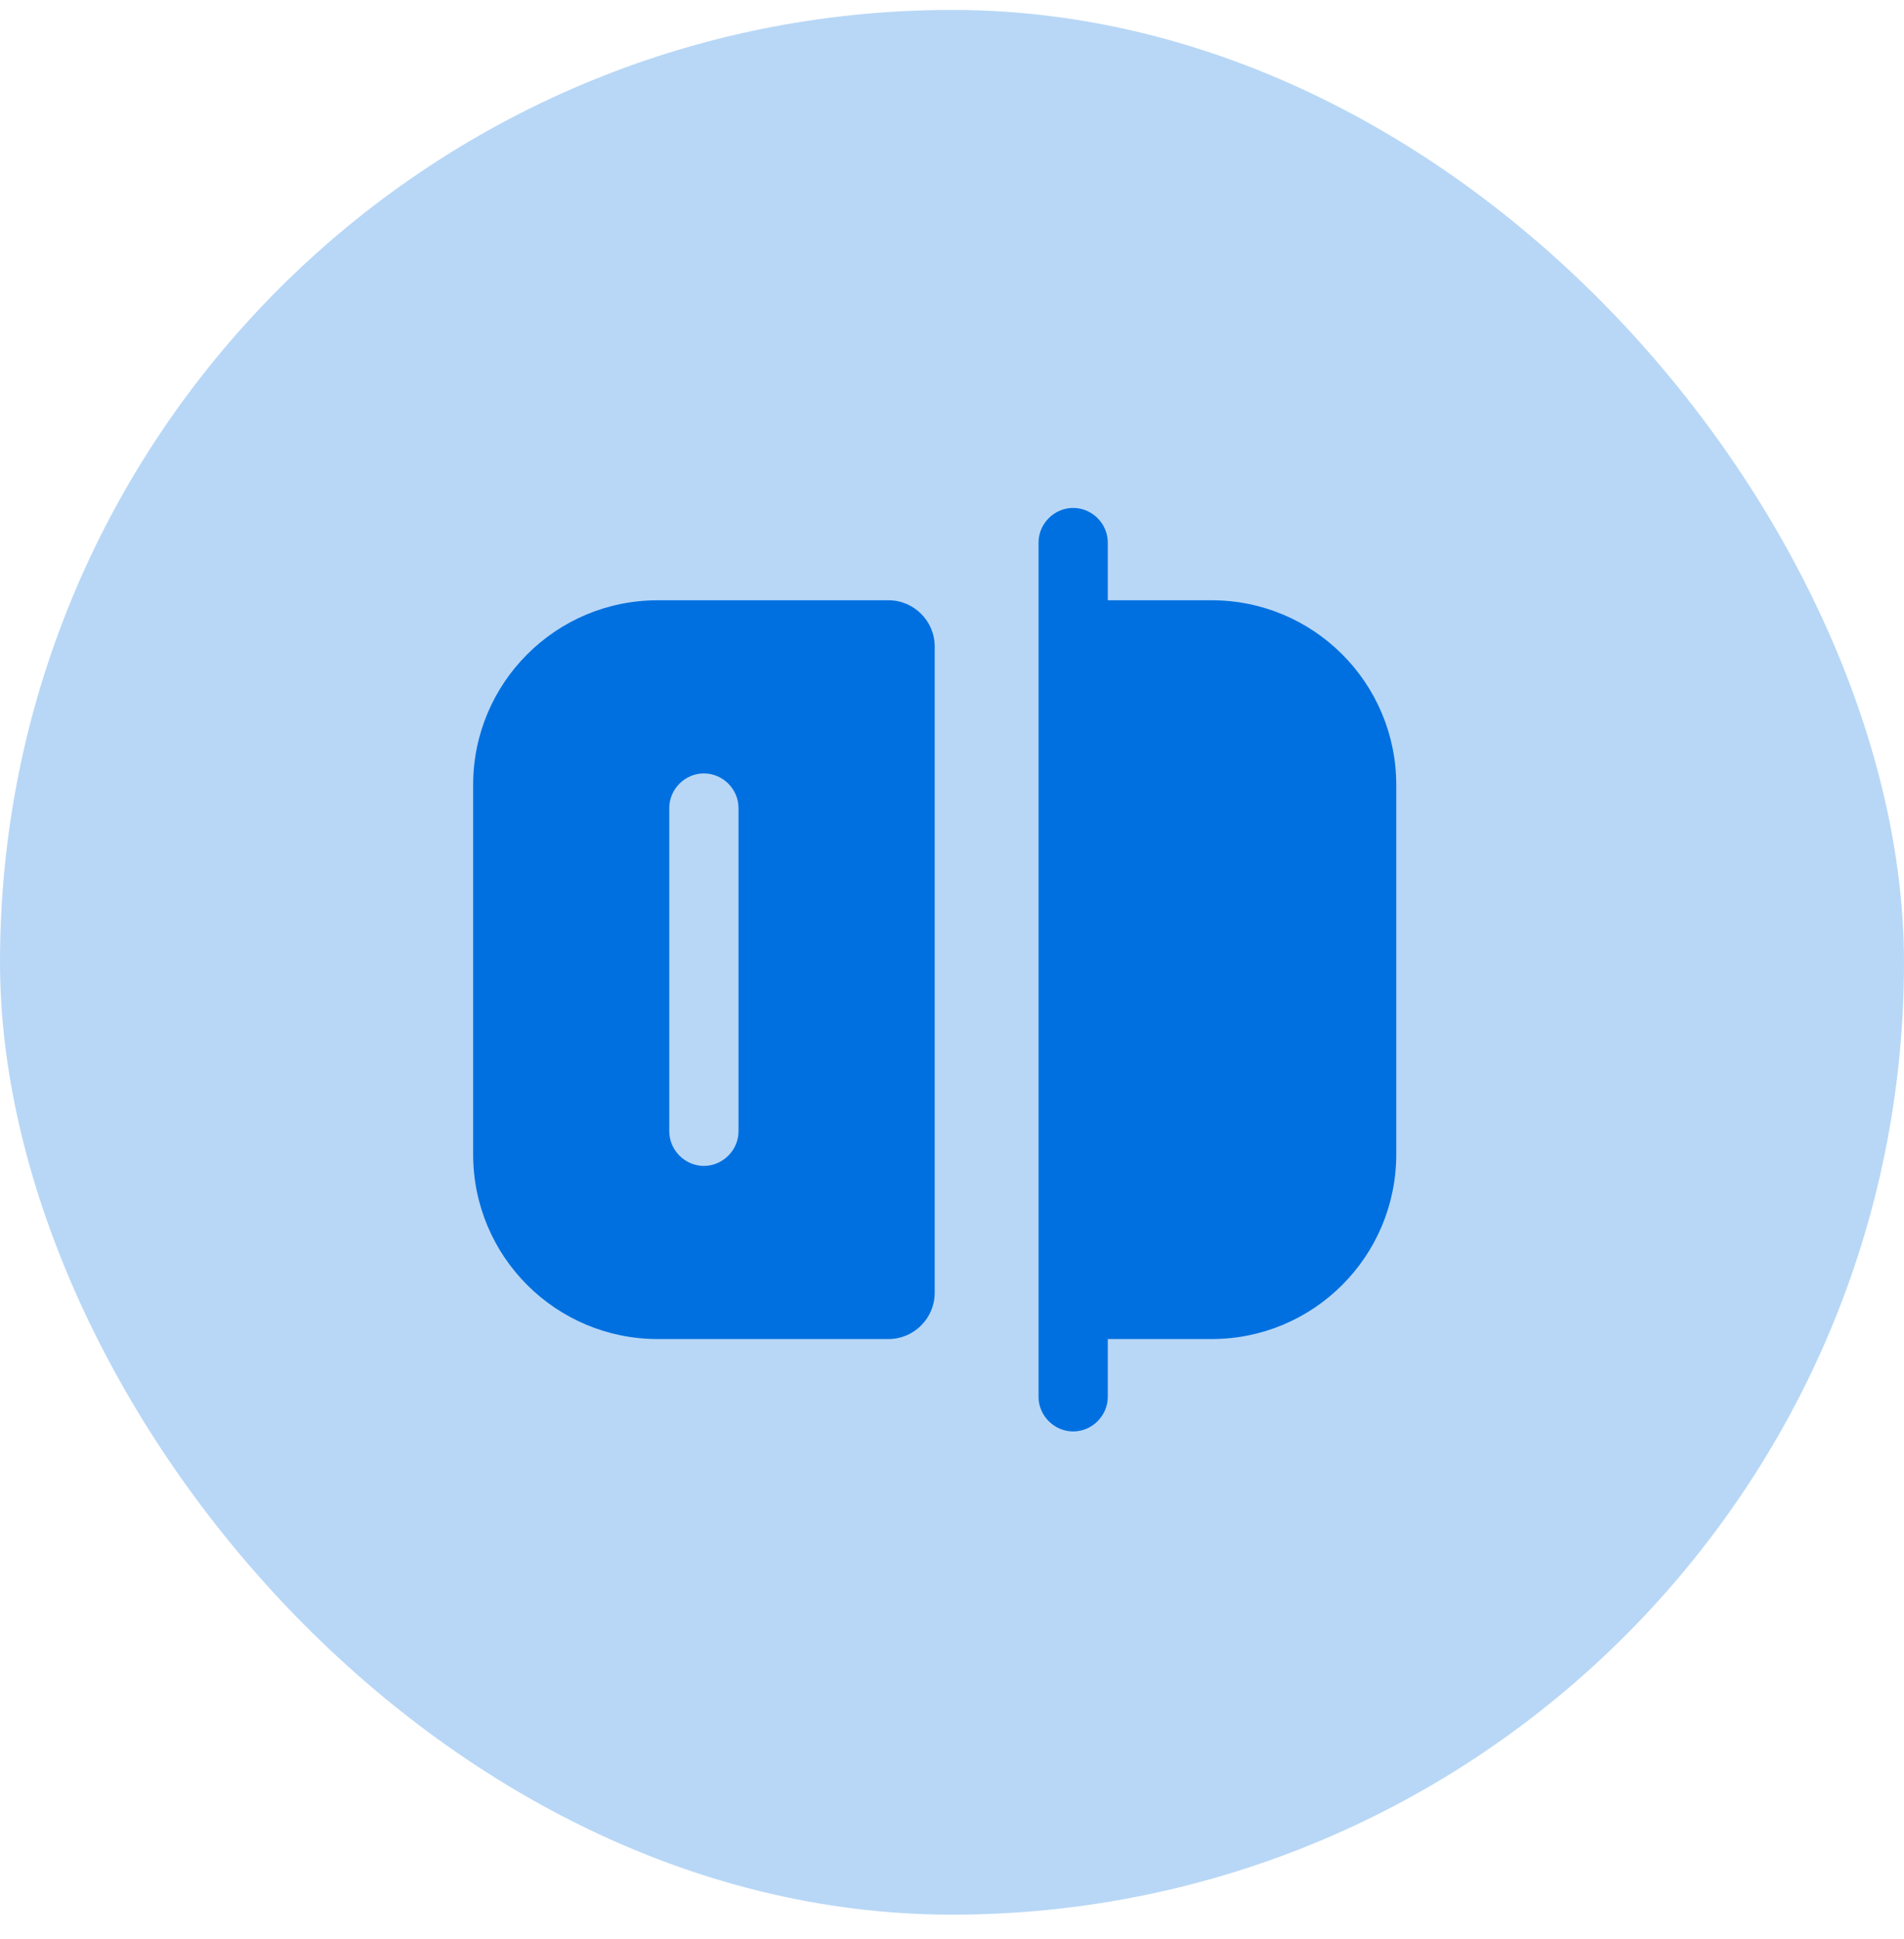
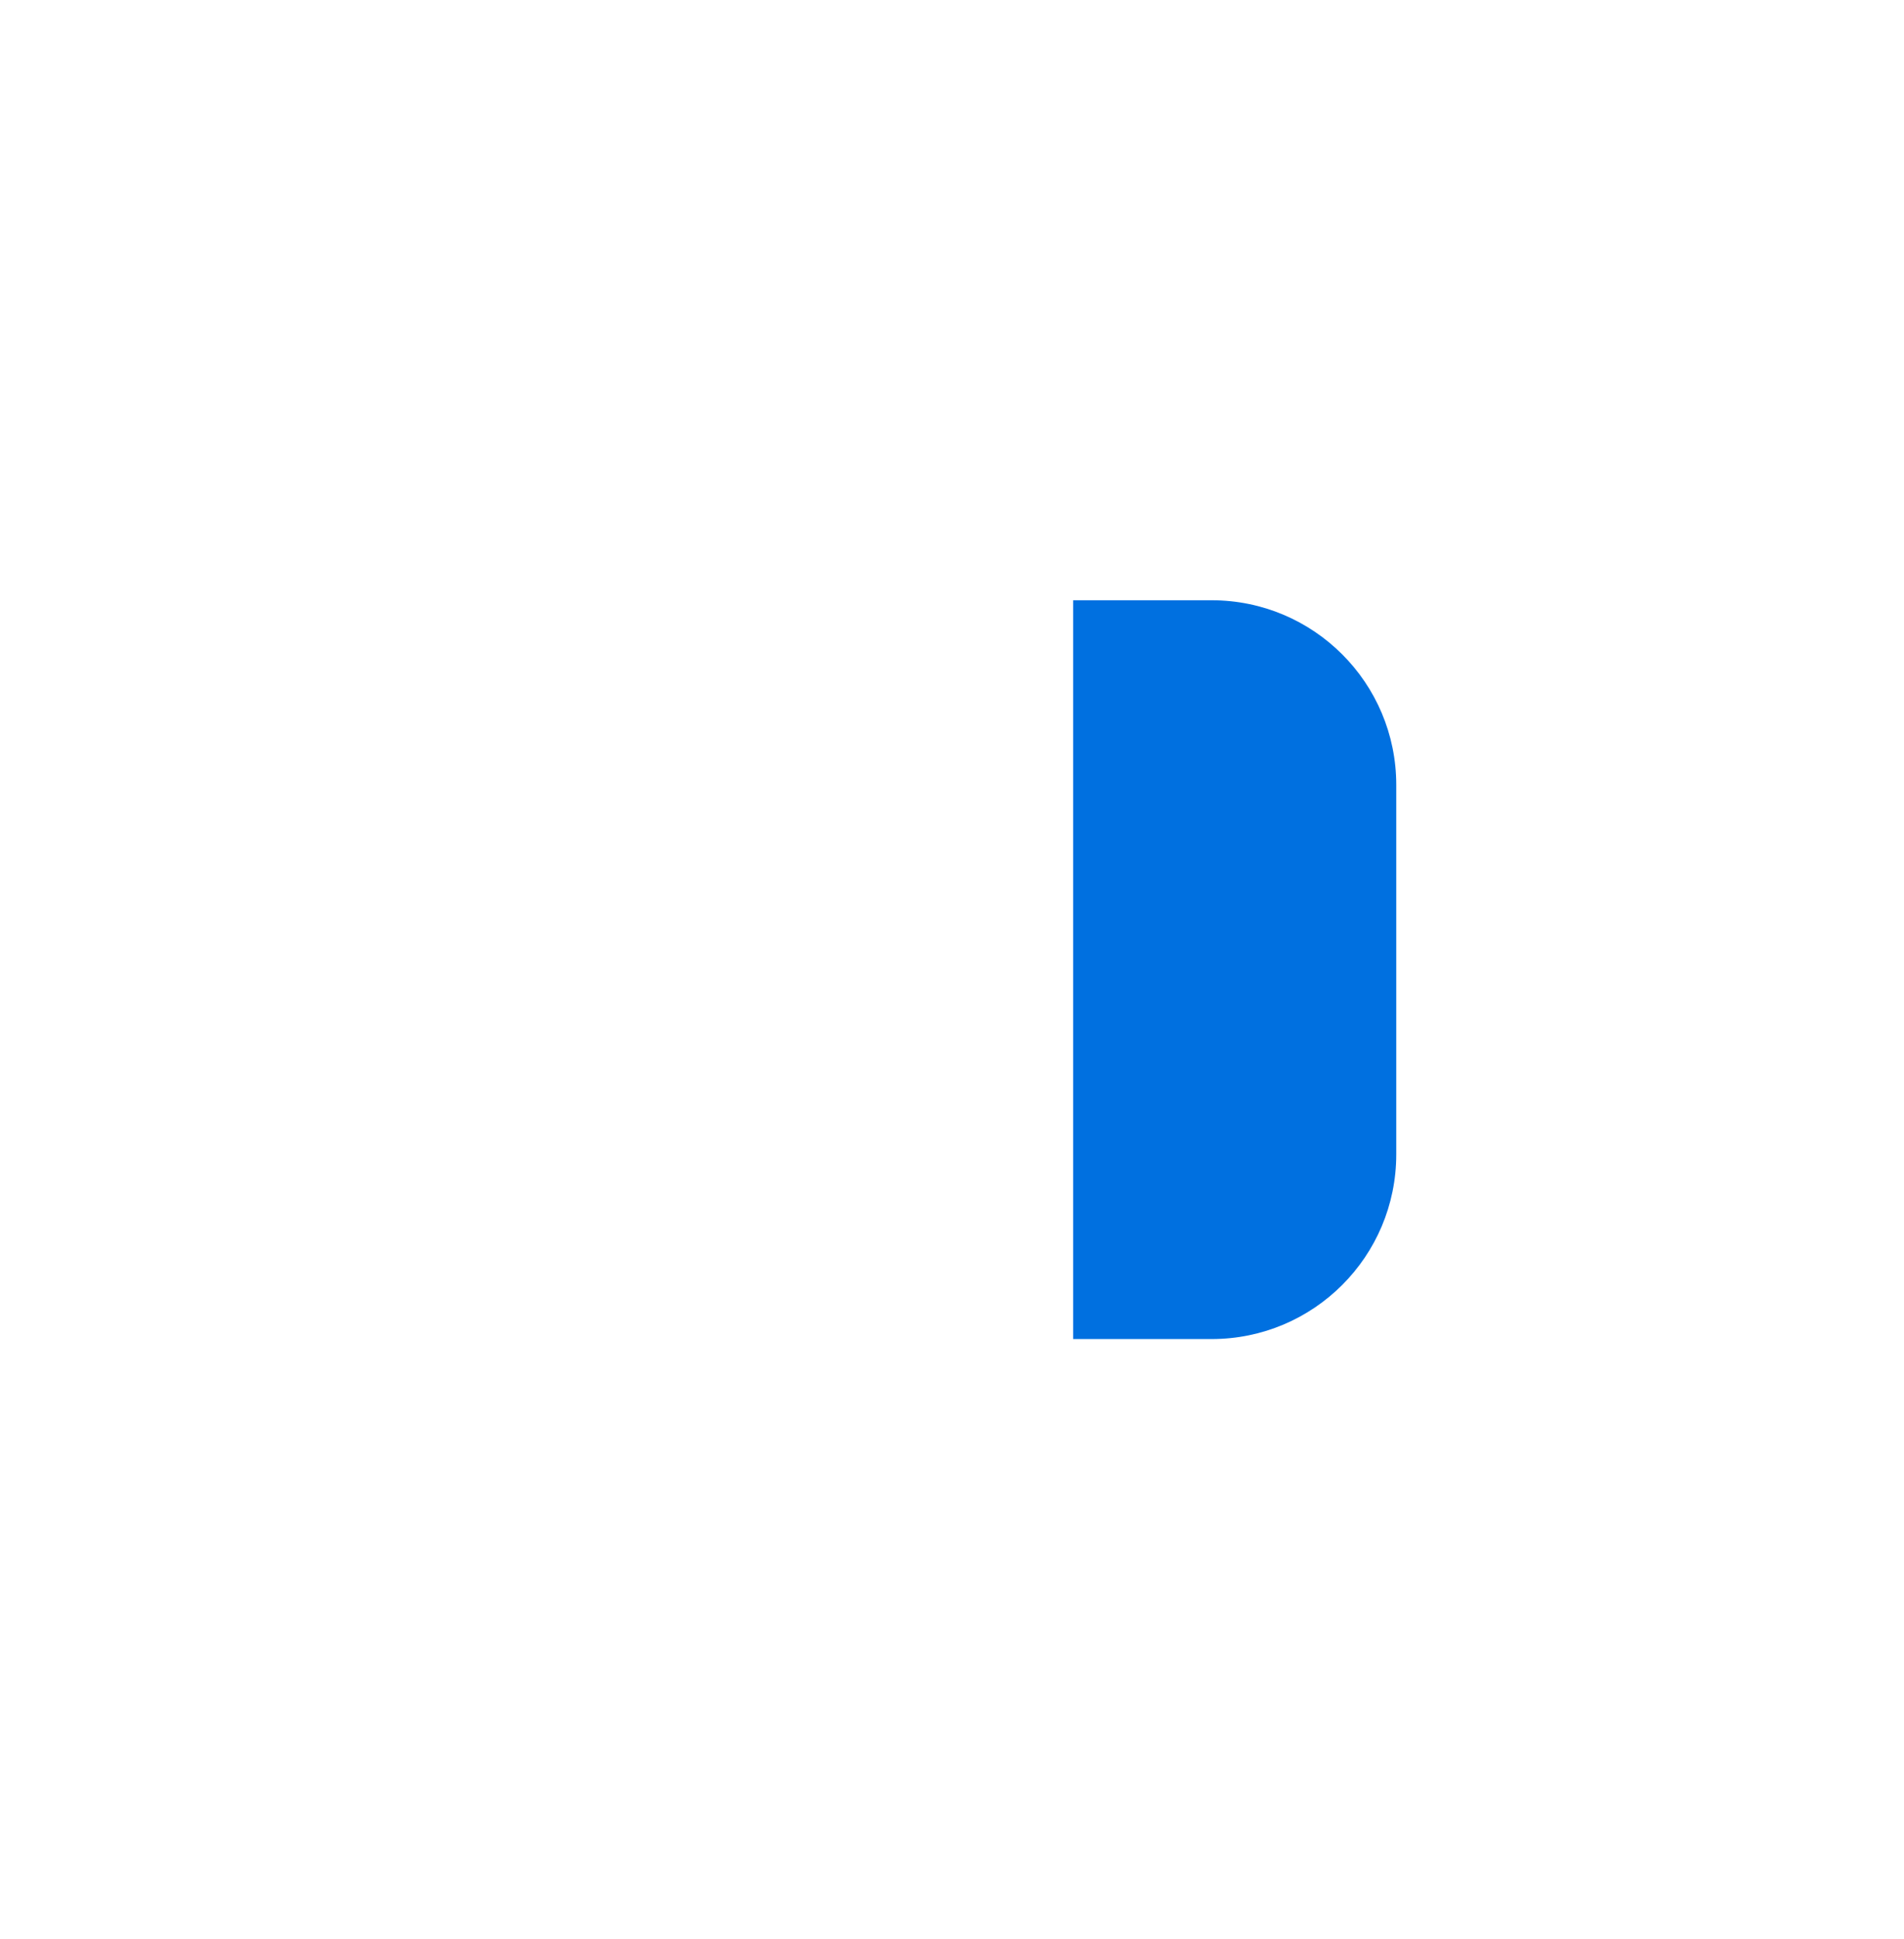
<svg xmlns="http://www.w3.org/2000/svg" viewBox="0 0 55 56" fill="none">
-   <rect y="0.287" width="55" height="55" rx="27.5" fill="#0070E0" fill-opacity="0.28" />
-   <path d="M31 41.334C30.453 41.334 30 40.88 30 40.334V15.667C30 15.12 30.453 14.667 31 14.667C31.547 14.667 32 15.12 32 15.667V40.334C32 40.88 31.547 41.334 31 41.334Z" fill="#0070E0" />
  <path d="M35 38.666H31V17.333H35C37.947 17.333 40.333 19.72 40.333 22.666V33.333C40.333 36.28 37.947 38.666 35 38.666Z" fill="#0070E0" />
-   <path d="M19 17.333C16.053 17.333 13.667 19.72 13.667 22.666V33.333C13.667 36.28 16.053 38.666 19 38.666H25.667C26.4 38.666 27 38.066 27 37.333V18.666C27 17.933 26.4 17.333 25.667 17.333H19ZM21.333 32.666C21.333 33.213 20.88 33.666 20.333 33.666C19.787 33.666 19.333 33.213 19.333 32.666V23.333C19.333 22.786 19.787 22.333 20.333 22.333C20.88 22.333 21.333 22.786 21.333 23.333V32.666Z" fill="#0070E0" />
</svg>